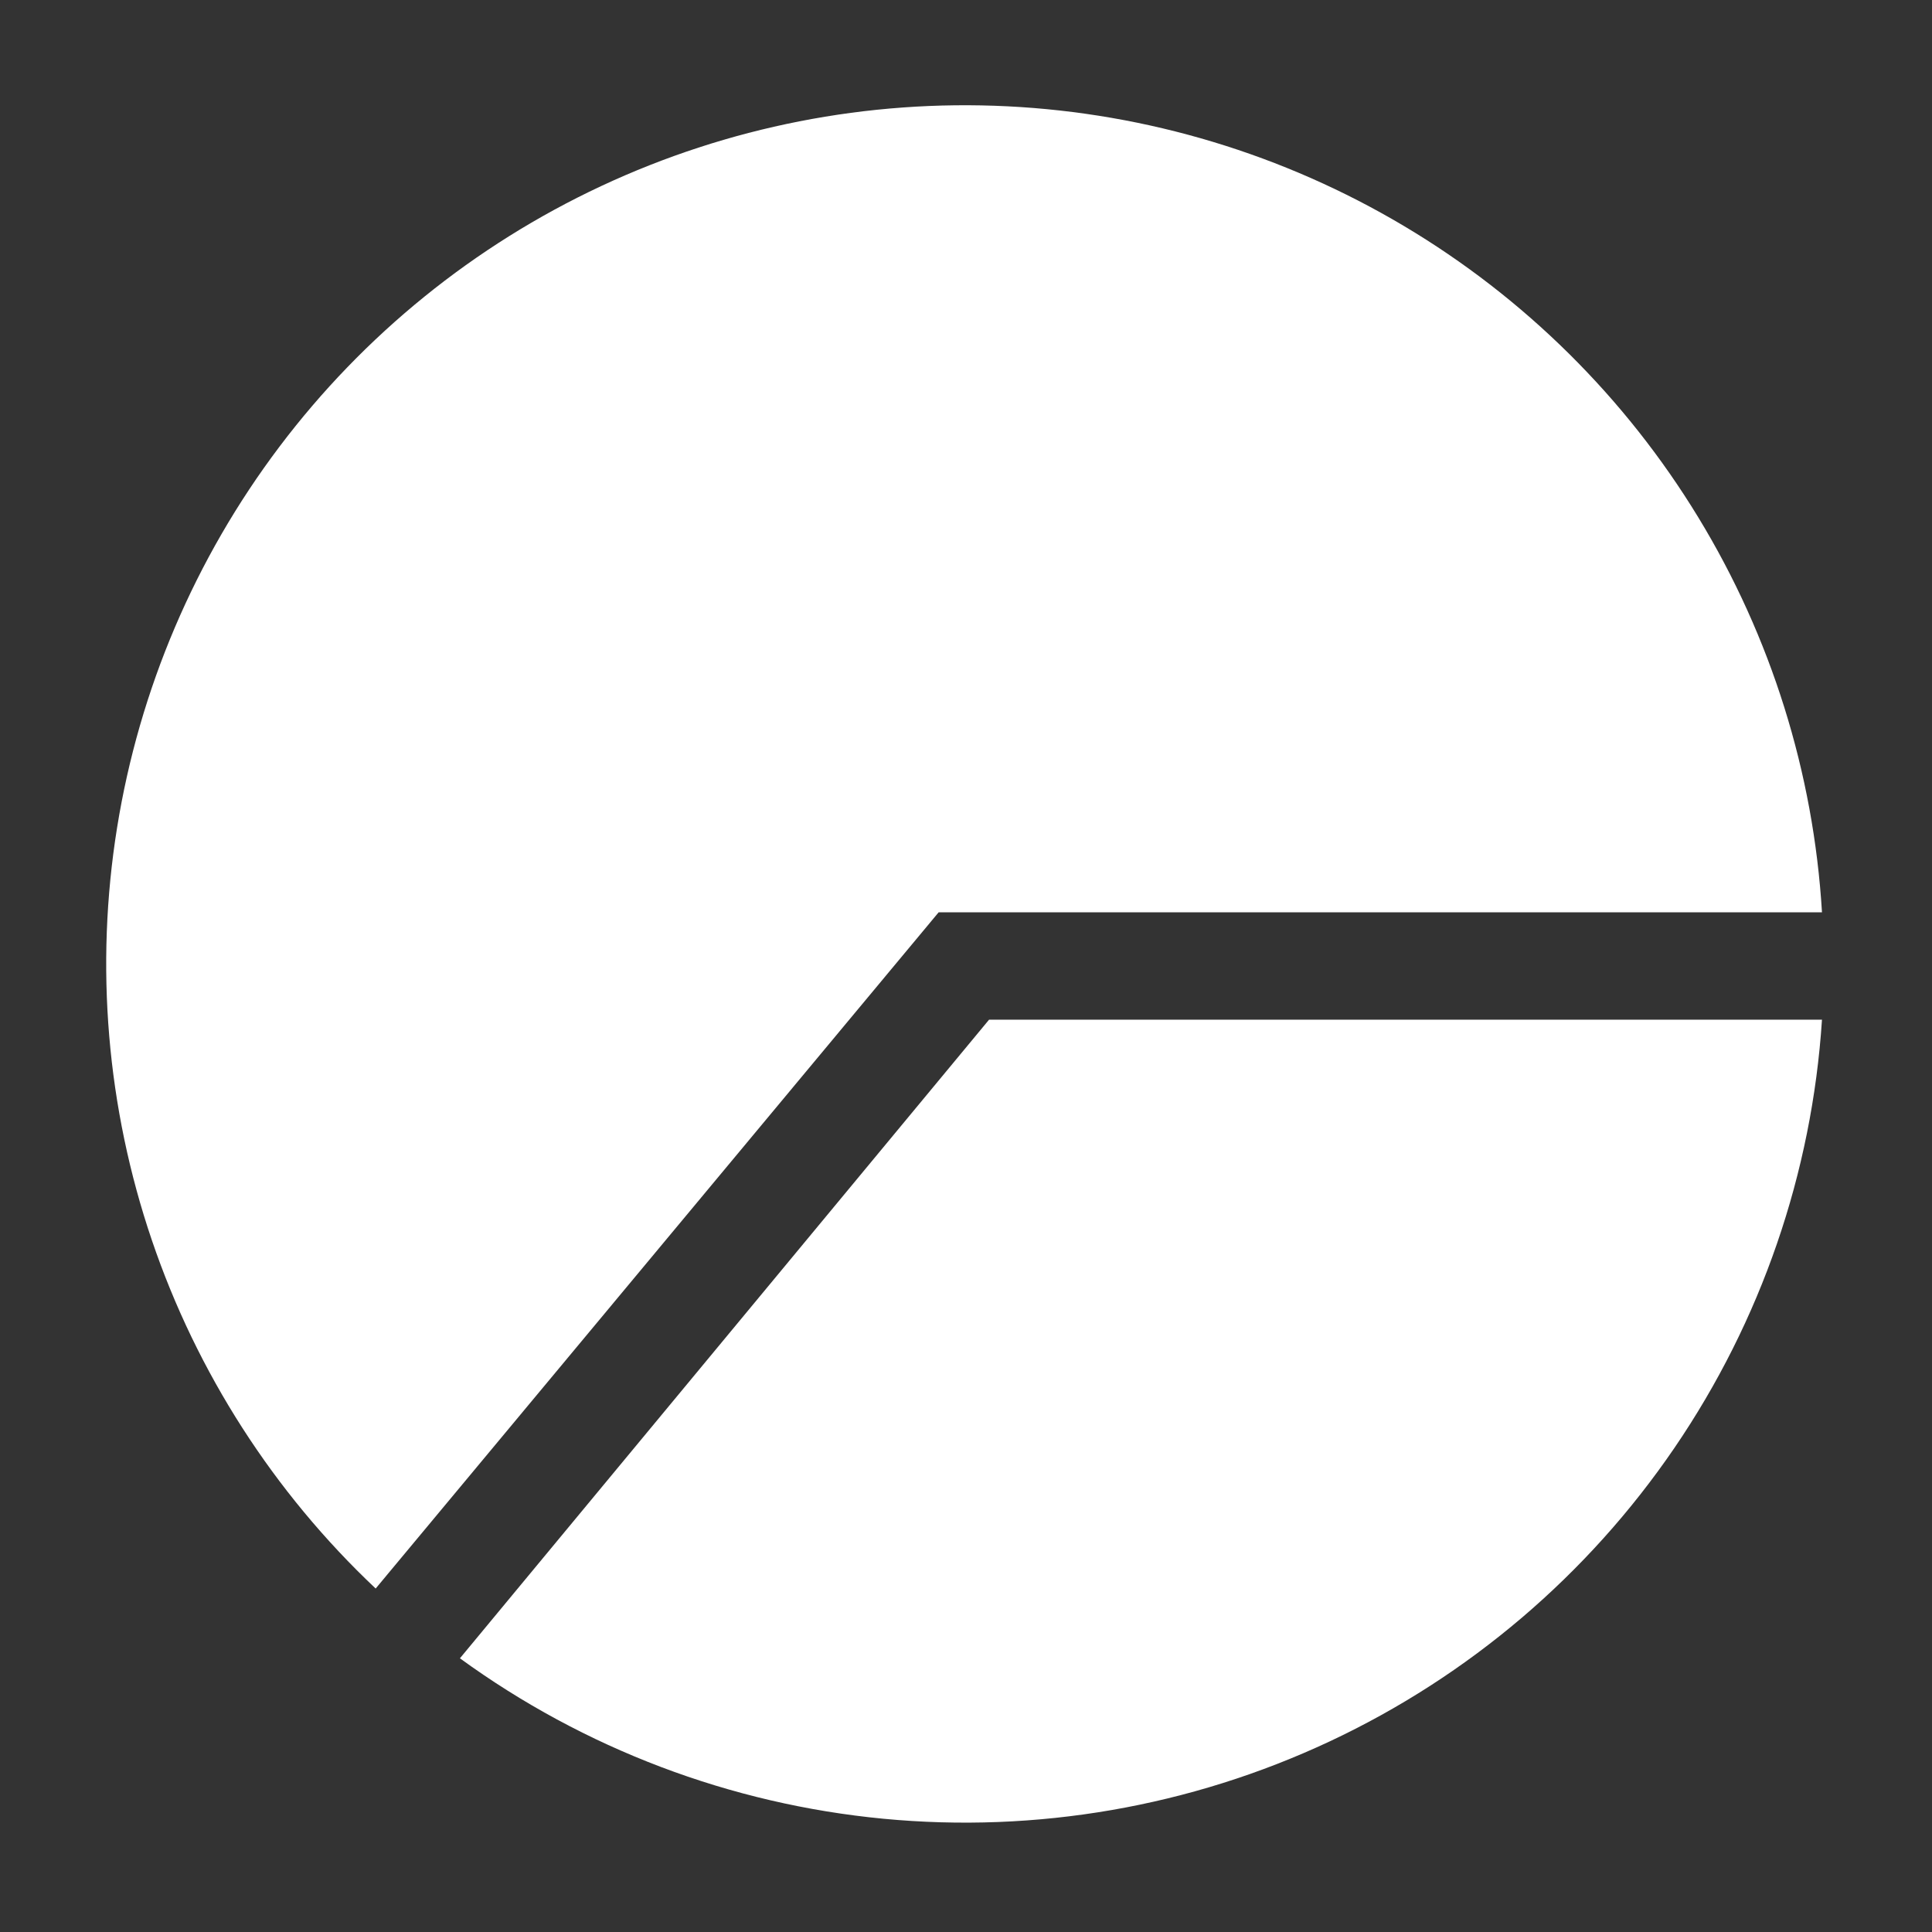
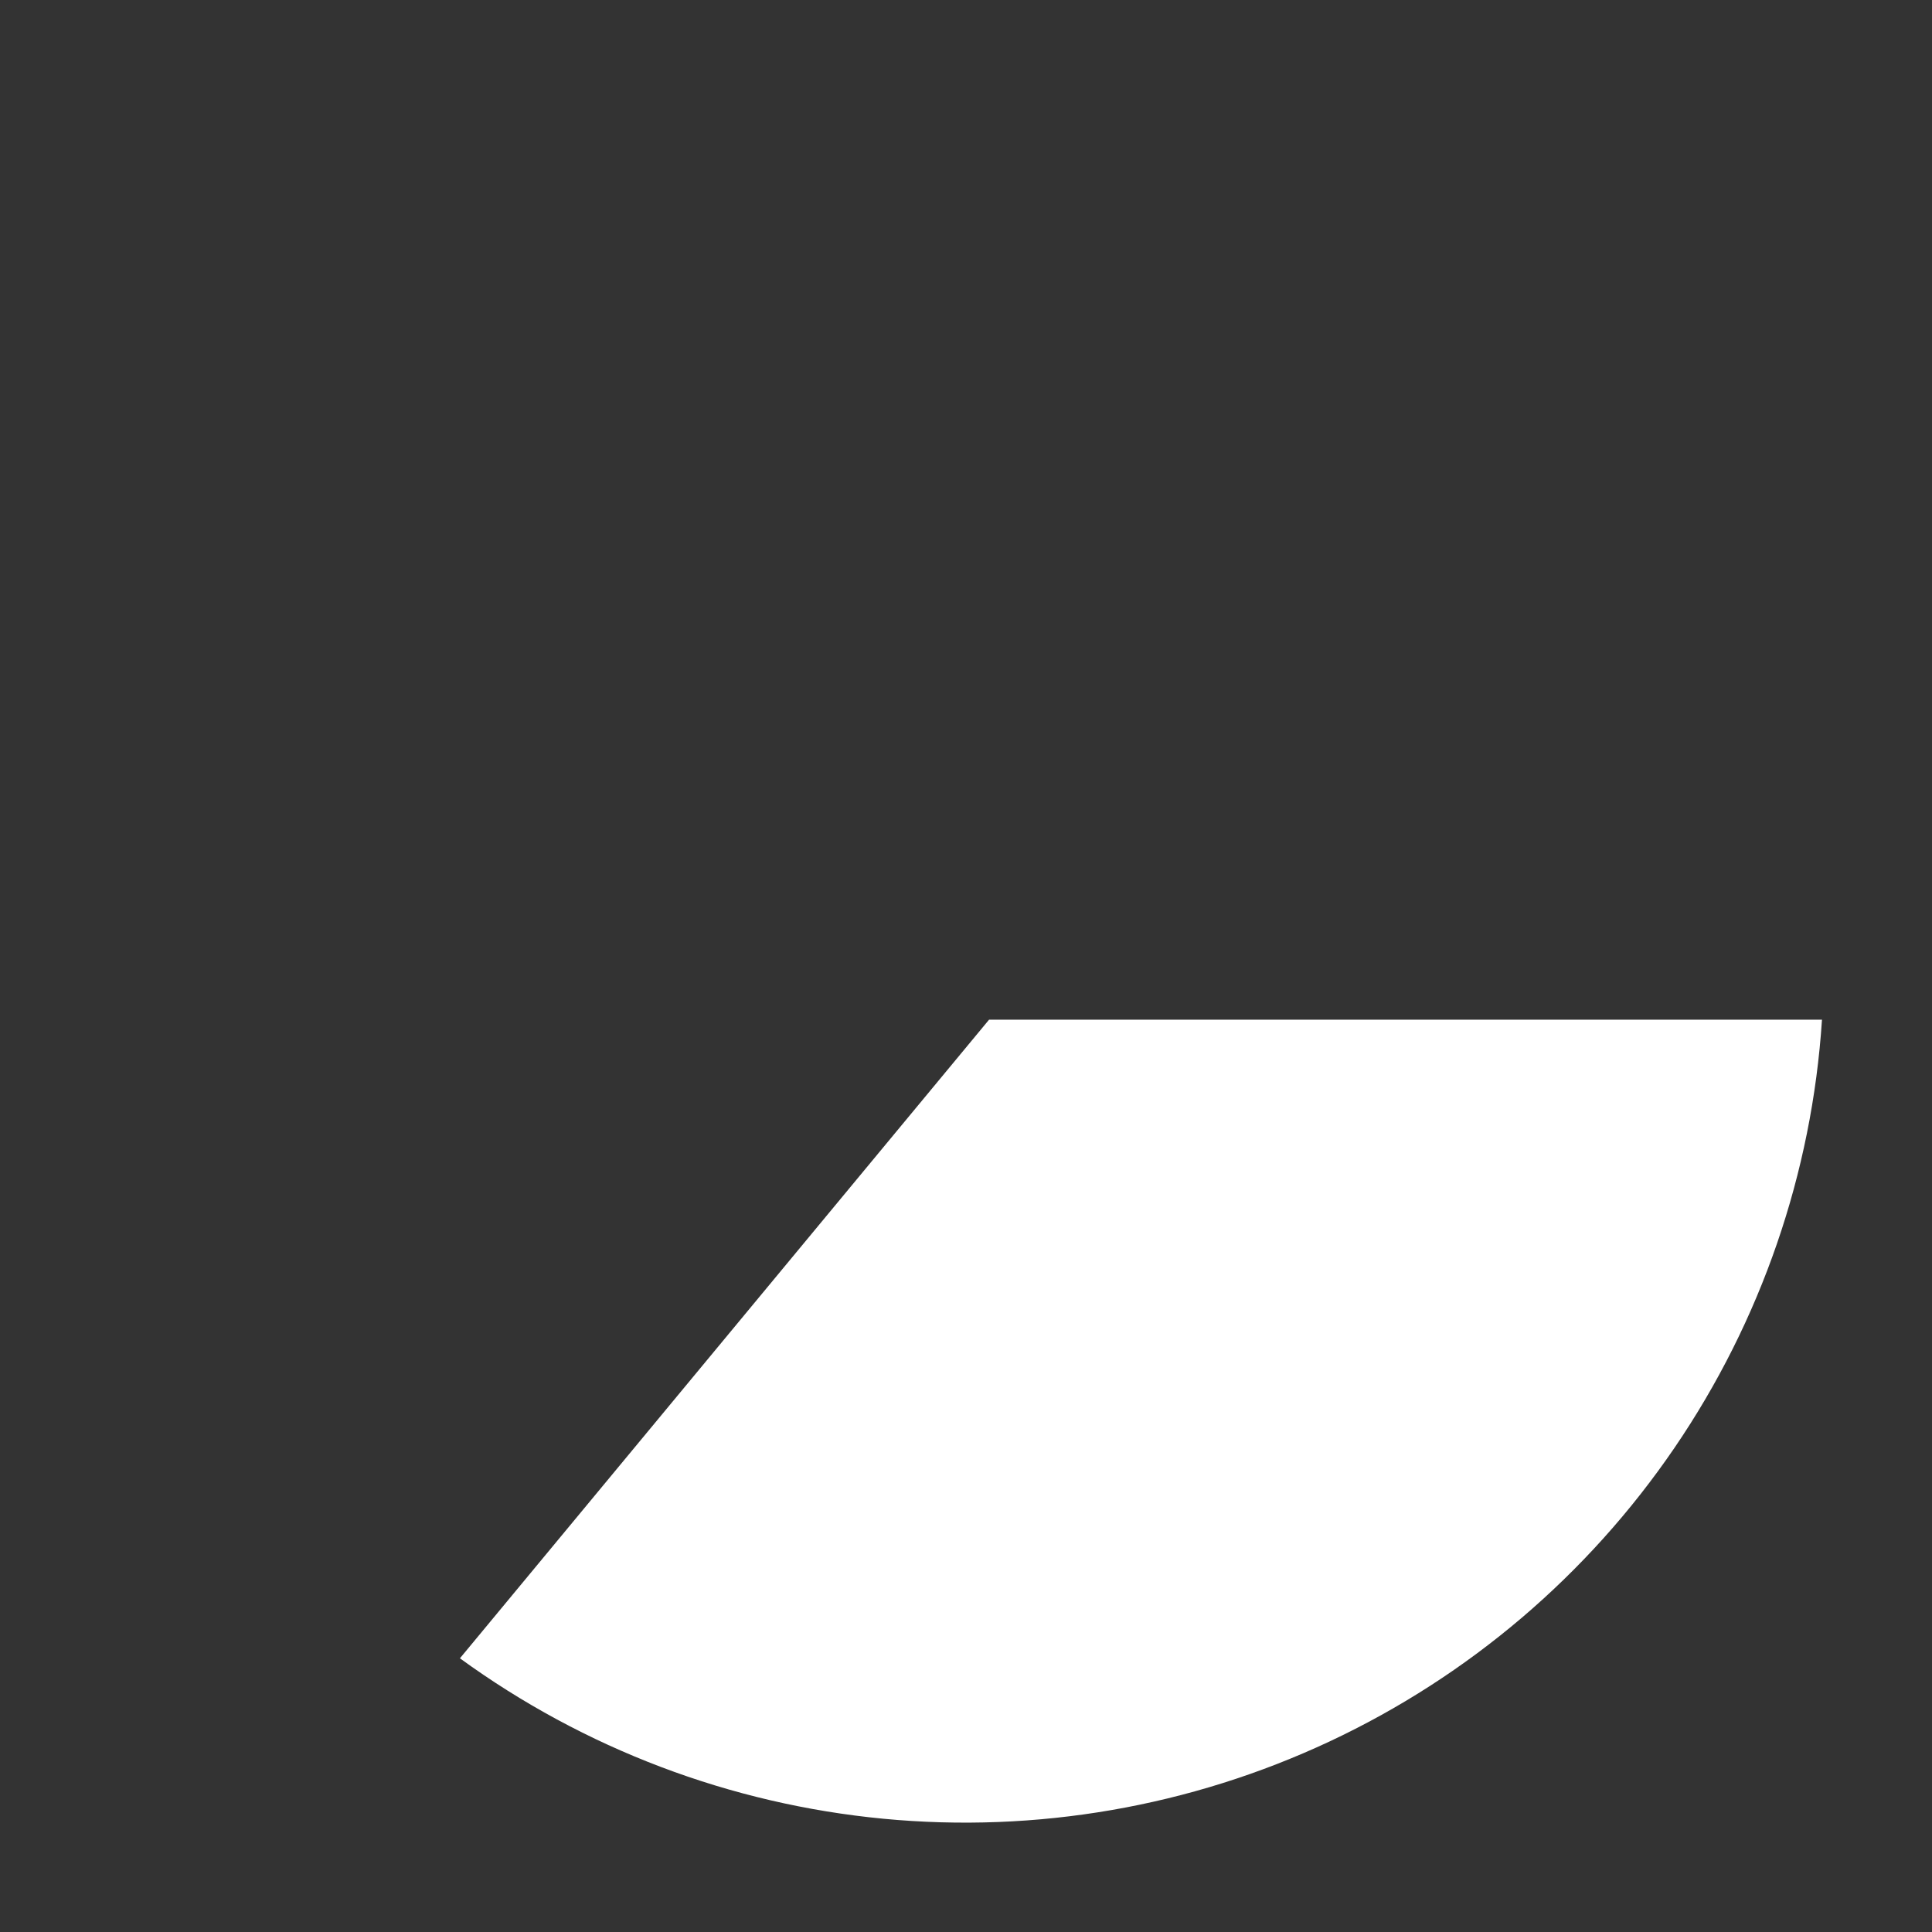
<svg xmlns="http://www.w3.org/2000/svg" width="2000" height="2000" viewBox="0 0 2000 2000" fill="none">
  <rect x="0" y="0" width="2000" height="2000" fill="#333333" stroke="none" />
  <g clip-path="url(#clip0_685_29)">
    <path d="M476.109 1716.67C604.748 1810.27 756.149 1867.63 914.515 1882.76C1072.88 1897.9 1232.41 1870.26 1376.45 1802.72C1520.49 1735.19 1643.76 1630.23 1733.41 1498.81C1823.06 1367.38 1875.79 1214.31 1886.11 1055.55H1023.89L476.109 1716.67Z" fill="white" />
-     <path d="M1886.11 944.444C1877.4 799.69 1833.41 659.265 1757.96 535.418C1682.52 411.57 1577.93 308.06 1453.3 233.916C1328.67 159.772 1187.8 117.245 1042.96 110.046C898.122 102.846 753.723 131.191 622.356 192.609C490.989 254.028 376.643 346.654 289.292 462.409C201.941 578.165 144.237 713.534 121.213 856.71C98.189 999.886 110.544 1146.52 157.201 1283.83C203.858 1421.13 283.399 1544.94 388.888 1644.44L971.666 944.444H1886.11Z" fill="white" />
  </g>
  <defs>
    <clipPath id="clip0_685_29">
      <rect width="2000" height="2000" fill="white" />
    </clipPath>
  </defs>
</svg>